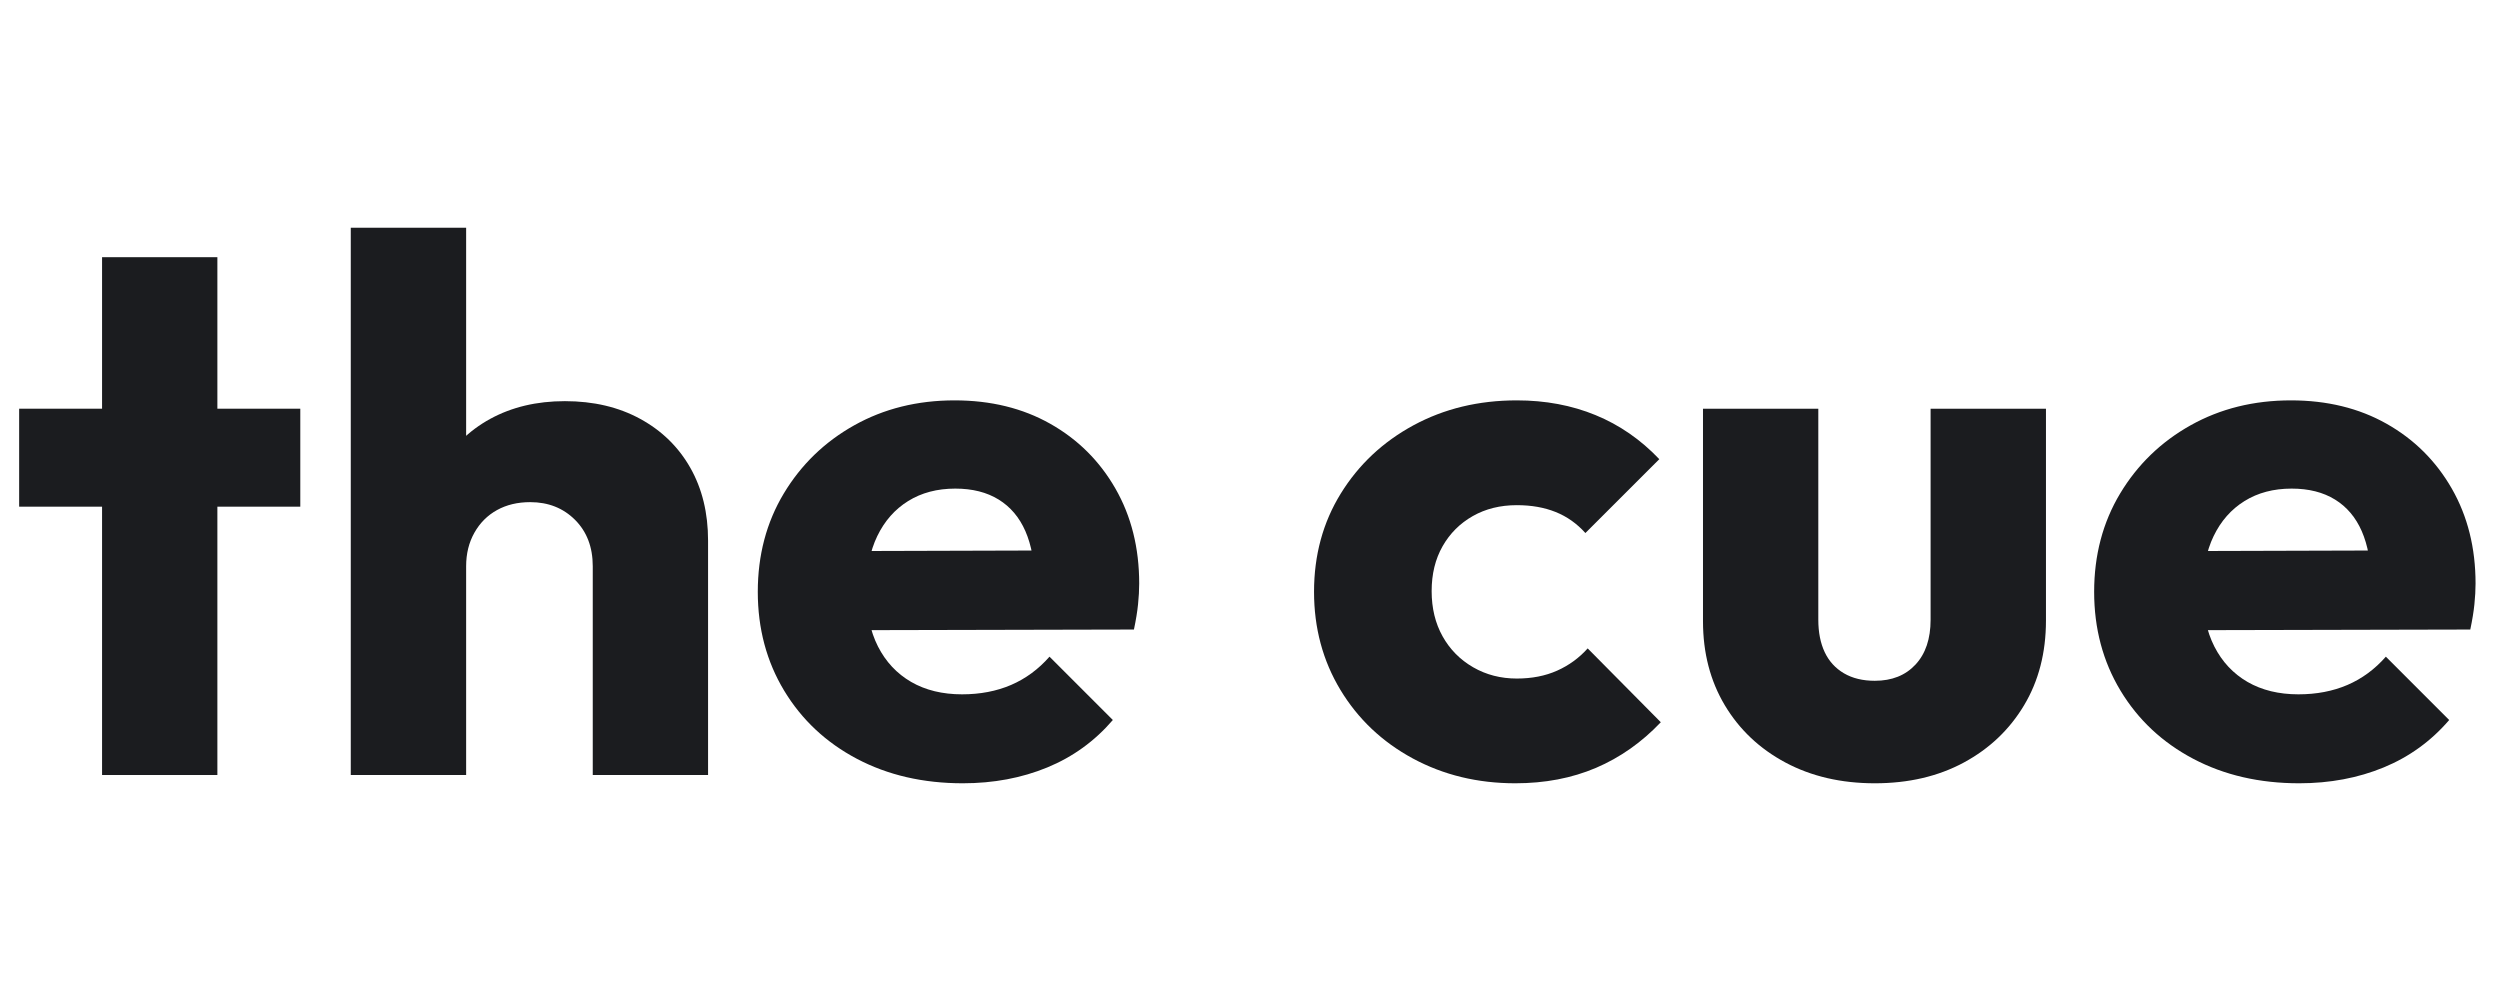
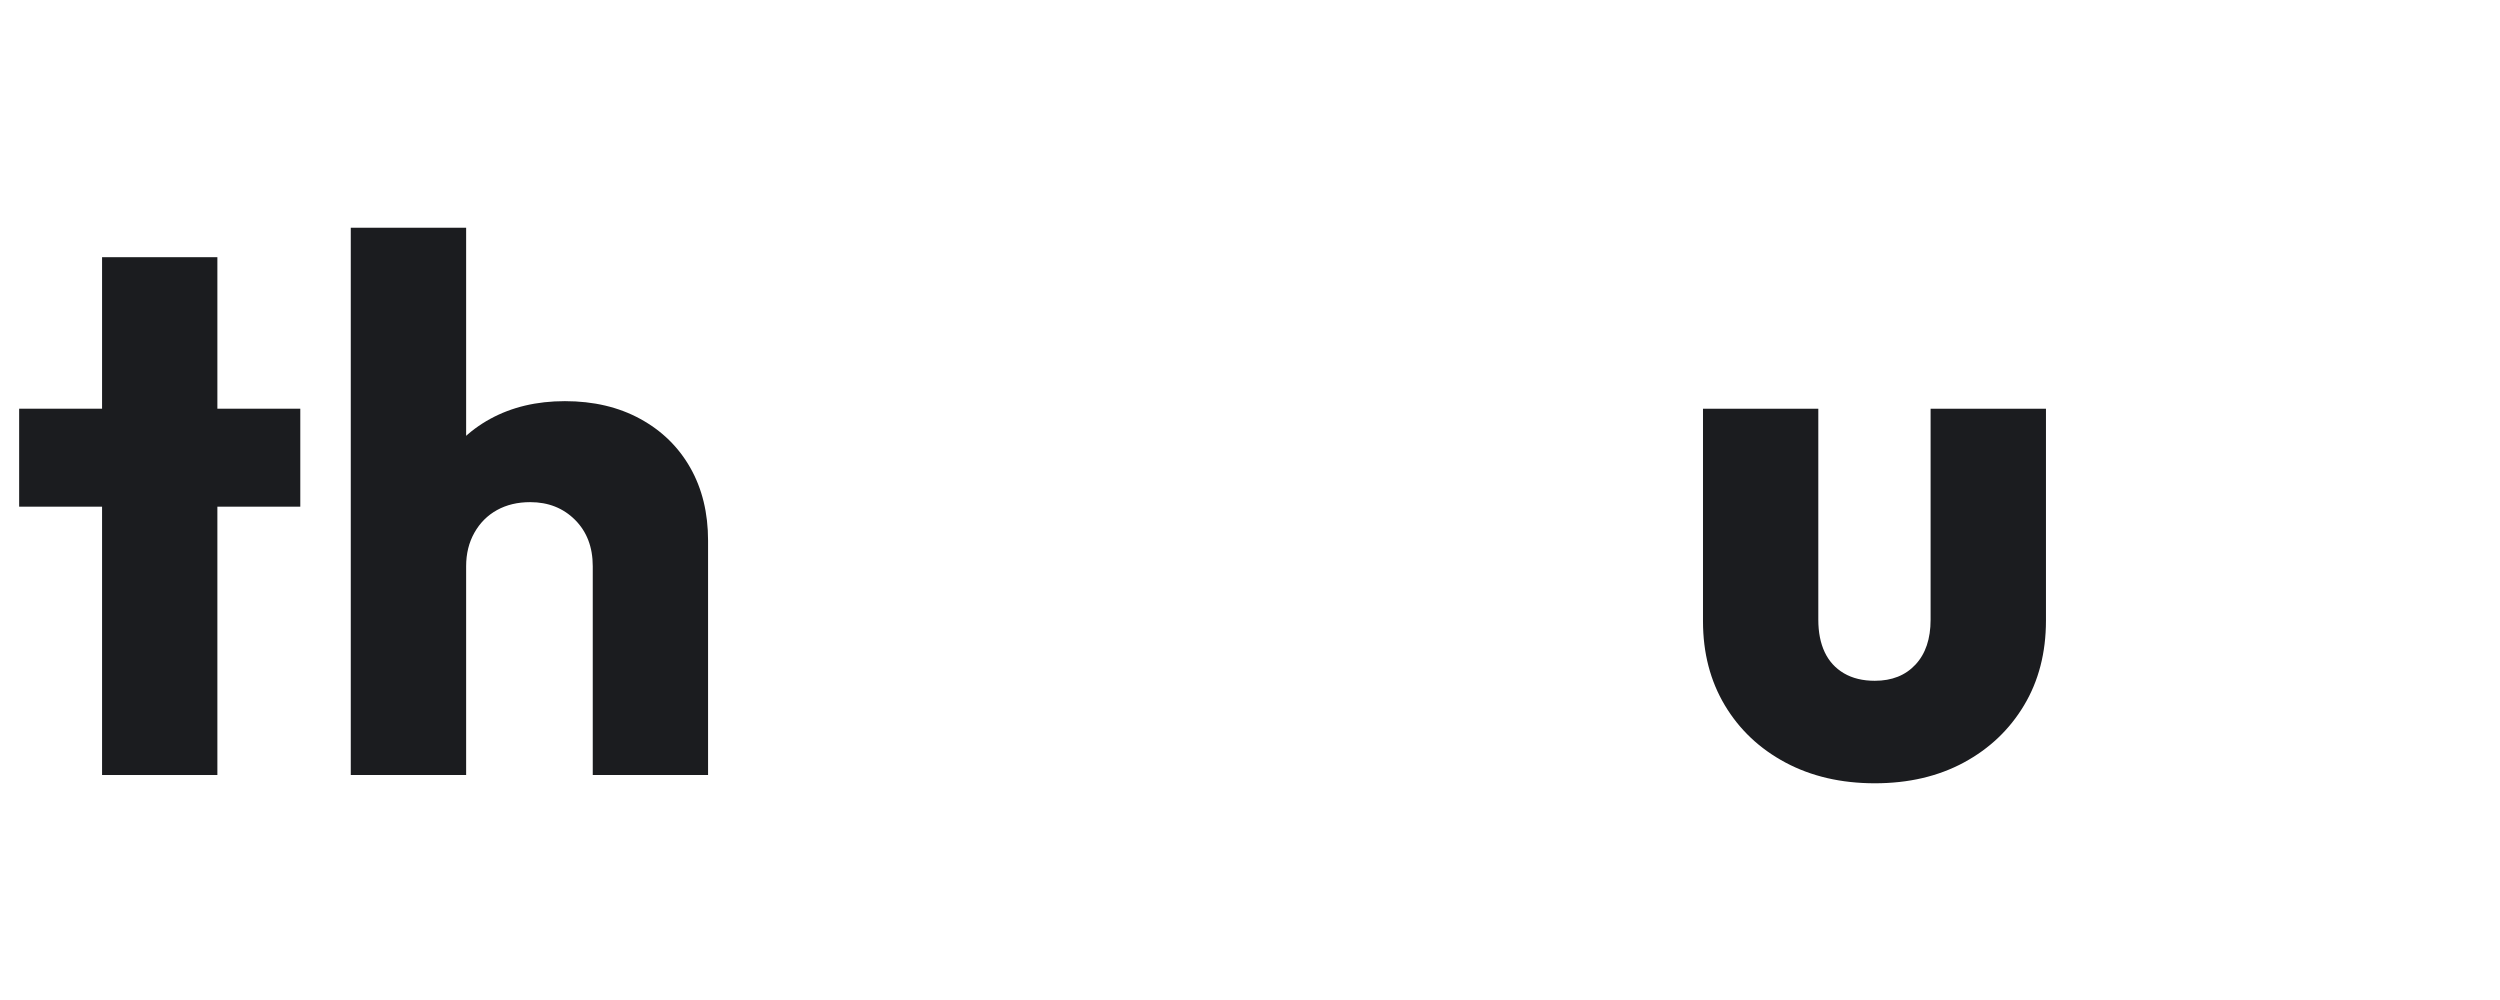
<svg xmlns="http://www.w3.org/2000/svg" width="1000" zoomAndPan="magnify" viewBox="0 0 750 300" height="400" preserveAspectRatio="xMidYMid meet" version="1.2">
  <defs />
  <g id="185eed3fef">
    <g style="fill:#1b1c1f;fill-opacity:1;">
      <g transform="translate(2.808, 232.502)">
        <path style="stroke:none" d="M 27.812 0 L 27.812 -155.344 L 62.406 -155.344 L 62.406 0 Z M 2.938 -80.5 L 2.938 -109.891 L 87.281 -109.891 L 87.281 -80.5 Z M 2.938 -80.5" />
      </g>
    </g>
    <g style="fill:#1b1c1f;fill-opacity:1;">
      <g transform="translate(93.029, 232.502)">
        <path style="stroke:none" d="M 84.797 0 L 84.797 -62.641 C 84.797 -68.367 83.023 -73.004 79.484 -76.547 C 75.941 -80.086 71.457 -81.859 66.031 -81.859 C 62.258 -81.859 58.941 -81.066 56.078 -79.484 C 53.211 -77.898 50.953 -75.641 49.297 -72.703 C 47.641 -69.766 46.812 -66.41 46.812 -62.641 L 33.469 -69.188 C 33.469 -77.781 35.273 -85.316 38.891 -91.797 C 42.516 -98.285 47.566 -103.301 54.047 -106.844 C 60.523 -110.383 67.988 -112.156 76.438 -112.156 C 85.02 -112.156 92.551 -110.383 99.031 -106.844 C 105.52 -103.301 110.535 -98.398 114.078 -92.141 C 117.617 -85.891 119.391 -78.617 119.391 -70.328 L 119.391 0 Z M 12.203 0 L 12.203 -164.172 L 46.812 -164.172 L 46.812 0 Z M 12.203 0" />
      </g>
    </g>
    <g style="fill:#1b1c1f;fill-opacity:1;">
      <g transform="translate(222.368, 232.502)">
-         <path style="stroke:none" d="M 66.484 2.484 C 54.566 2.484 43.973 0.035 34.703 -4.859 C 25.43 -9.754 18.156 -16.57 12.875 -25.312 C 7.602 -34.062 4.969 -43.941 4.969 -54.953 C 4.969 -65.953 7.566 -75.785 12.766 -84.453 C 17.973 -93.117 25.023 -99.941 33.922 -104.922 C 42.816 -109.898 52.844 -112.391 64 -112.391 C 74.852 -112.391 84.422 -110.051 92.703 -105.375 C 100.992 -100.695 107.516 -94.211 112.266 -85.922 C 117.016 -77.629 119.391 -68.133 119.391 -57.438 C 119.391 -55.477 119.273 -53.406 119.047 -51.219 C 118.828 -49.031 118.414 -46.504 117.812 -43.641 L 23.062 -43.422 L 23.062 -67.156 L 103.109 -67.391 L 88.188 -57.438 C 88.039 -63.77 87.062 -69.008 85.25 -73.156 C 83.438 -77.301 80.758 -80.461 77.219 -82.641 C 73.676 -84.828 69.344 -85.922 64.219 -85.922 C 58.789 -85.922 54.078 -84.676 50.078 -82.188 C 46.086 -79.707 43 -76.203 40.812 -71.672 C 38.625 -67.148 37.531 -61.648 37.531 -55.172 C 37.531 -48.691 38.695 -43.148 41.031 -38.547 C 43.375 -33.953 46.691 -30.41 50.984 -27.922 C 55.285 -25.441 60.375 -24.203 66.25 -24.203 C 71.676 -24.203 76.578 -25.141 80.953 -27.016 C 85.328 -28.898 89.172 -31.727 92.484 -35.5 L 111.484 -16.5 C 106.055 -10.176 99.5 -5.43 91.812 -2.266 C 84.125 0.898 75.68 2.484 66.484 2.484 Z M 66.484 2.484" />
-       </g>
+         </g>
    </g>
    <g style="fill:#1b1c1f;fill-opacity:1;">
      <g transform="translate(346.281, 232.502)">
-         <path style="stroke:none" d="" />
-       </g>
+         </g>
    </g>
    <g style="fill:#1b1c1f;fill-opacity:1;">
      <g transform="translate(389.243, 232.502)">
-         <path style="stroke:none" d="M 65.344 2.484 C 54.039 2.484 43.789 0 34.594 -4.969 C 25.395 -9.945 18.156 -16.805 12.875 -25.547 C 7.602 -34.297 4.969 -44.098 4.969 -54.953 C 4.969 -65.953 7.645 -75.785 13 -84.453 C 18.352 -93.117 25.625 -99.941 34.812 -104.922 C 44.008 -109.898 54.336 -112.391 65.797 -112.391 C 74.391 -112.391 82.266 -110.914 89.422 -107.969 C 96.586 -105.031 102.961 -100.625 108.547 -94.75 L 86.375 -72.594 C 83.812 -75.445 80.832 -77.551 77.438 -78.906 C 74.051 -80.27 70.172 -80.953 65.797 -80.953 C 60.828 -80.953 56.422 -79.859 52.578 -77.672 C 48.734 -75.484 45.719 -72.469 43.531 -68.625 C 41.344 -64.781 40.25 -60.297 40.25 -55.172 C 40.25 -50.047 41.344 -45.523 43.531 -41.609 C 45.719 -37.691 48.77 -34.598 52.688 -32.328 C 56.602 -30.066 60.973 -28.938 65.797 -28.938 C 70.328 -28.938 74.363 -29.727 77.906 -31.312 C 81.445 -32.895 84.5 -35.117 87.062 -37.984 L 109 -15.828 C 103.27 -9.797 96.785 -5.234 89.547 -2.141 C 82.305 0.941 74.238 2.484 65.344 2.484 Z M 65.344 2.484" />
-       </g>
+         </g>
    </g>
    <g style="fill:#1b1c1f;fill-opacity:1;">
      <g transform="translate(501.398, 232.502)">
        <path style="stroke:none" d="M 61.047 2.484 C 50.953 2.484 42.02 0.41 34.25 -3.734 C 26.488 -7.879 20.422 -13.609 16.047 -20.922 C 11.68 -28.234 9.5 -36.633 9.5 -46.125 L 9.5 -109.891 L 44.094 -109.891 L 44.094 -46.578 C 44.094 -42.805 44.734 -39.562 46.016 -36.844 C 47.297 -34.133 49.219 -32.023 51.781 -30.516 C 54.344 -29.016 57.43 -28.266 61.047 -28.266 C 66.172 -28.266 70.238 -29.883 73.25 -33.125 C 76.27 -36.363 77.781 -40.848 77.781 -46.578 L 77.781 -109.891 L 112.391 -109.891 L 112.391 -46.359 C 112.391 -36.711 110.203 -28.234 105.828 -20.922 C 101.453 -13.609 95.422 -7.879 87.734 -3.734 C 80.047 0.41 71.148 2.484 61.047 2.484 Z M 61.047 2.484" />
      </g>
    </g>
    <g style="fill:#1b1c1f;fill-opacity:1;">
      <g transform="translate(623.275, 232.502)">
-         <path style="stroke:none" d="M 66.484 2.484 C 54.566 2.484 43.973 0.035 34.703 -4.859 C 25.43 -9.754 18.156 -16.57 12.875 -25.312 C 7.602 -34.062 4.969 -43.941 4.969 -54.953 C 4.969 -65.953 7.566 -75.785 12.766 -84.453 C 17.973 -93.117 25.023 -99.941 33.922 -104.922 C 42.816 -109.898 52.844 -112.391 64 -112.391 C 74.852 -112.391 84.422 -110.051 92.703 -105.375 C 100.992 -100.695 107.516 -94.211 112.266 -85.922 C 117.016 -77.629 119.391 -68.133 119.391 -57.438 C 119.391 -55.477 119.273 -53.406 119.047 -51.219 C 118.828 -49.031 118.414 -46.504 117.812 -43.641 L 23.062 -43.422 L 23.062 -67.156 L 103.109 -67.391 L 88.188 -57.438 C 88.039 -63.77 87.062 -69.008 85.25 -73.156 C 83.438 -77.301 80.758 -80.461 77.219 -82.641 C 73.676 -84.828 69.344 -85.922 64.219 -85.922 C 58.789 -85.922 54.078 -84.676 50.078 -82.188 C 46.086 -79.707 43 -76.203 40.812 -71.672 C 38.625 -67.148 37.531 -61.648 37.531 -55.172 C 37.531 -48.691 38.695 -43.148 41.031 -38.547 C 43.375 -33.953 46.691 -30.41 50.984 -27.922 C 55.285 -25.441 60.375 -24.203 66.25 -24.203 C 71.676 -24.203 76.578 -25.141 80.953 -27.016 C 85.328 -28.898 89.172 -31.727 92.484 -35.5 L 111.484 -16.5 C 106.055 -10.176 99.5 -5.43 91.812 -2.266 C 84.125 0.898 75.68 2.484 66.484 2.484 Z M 66.484 2.484" />
-       </g>
+         </g>
    </g>
  </g>
</svg>